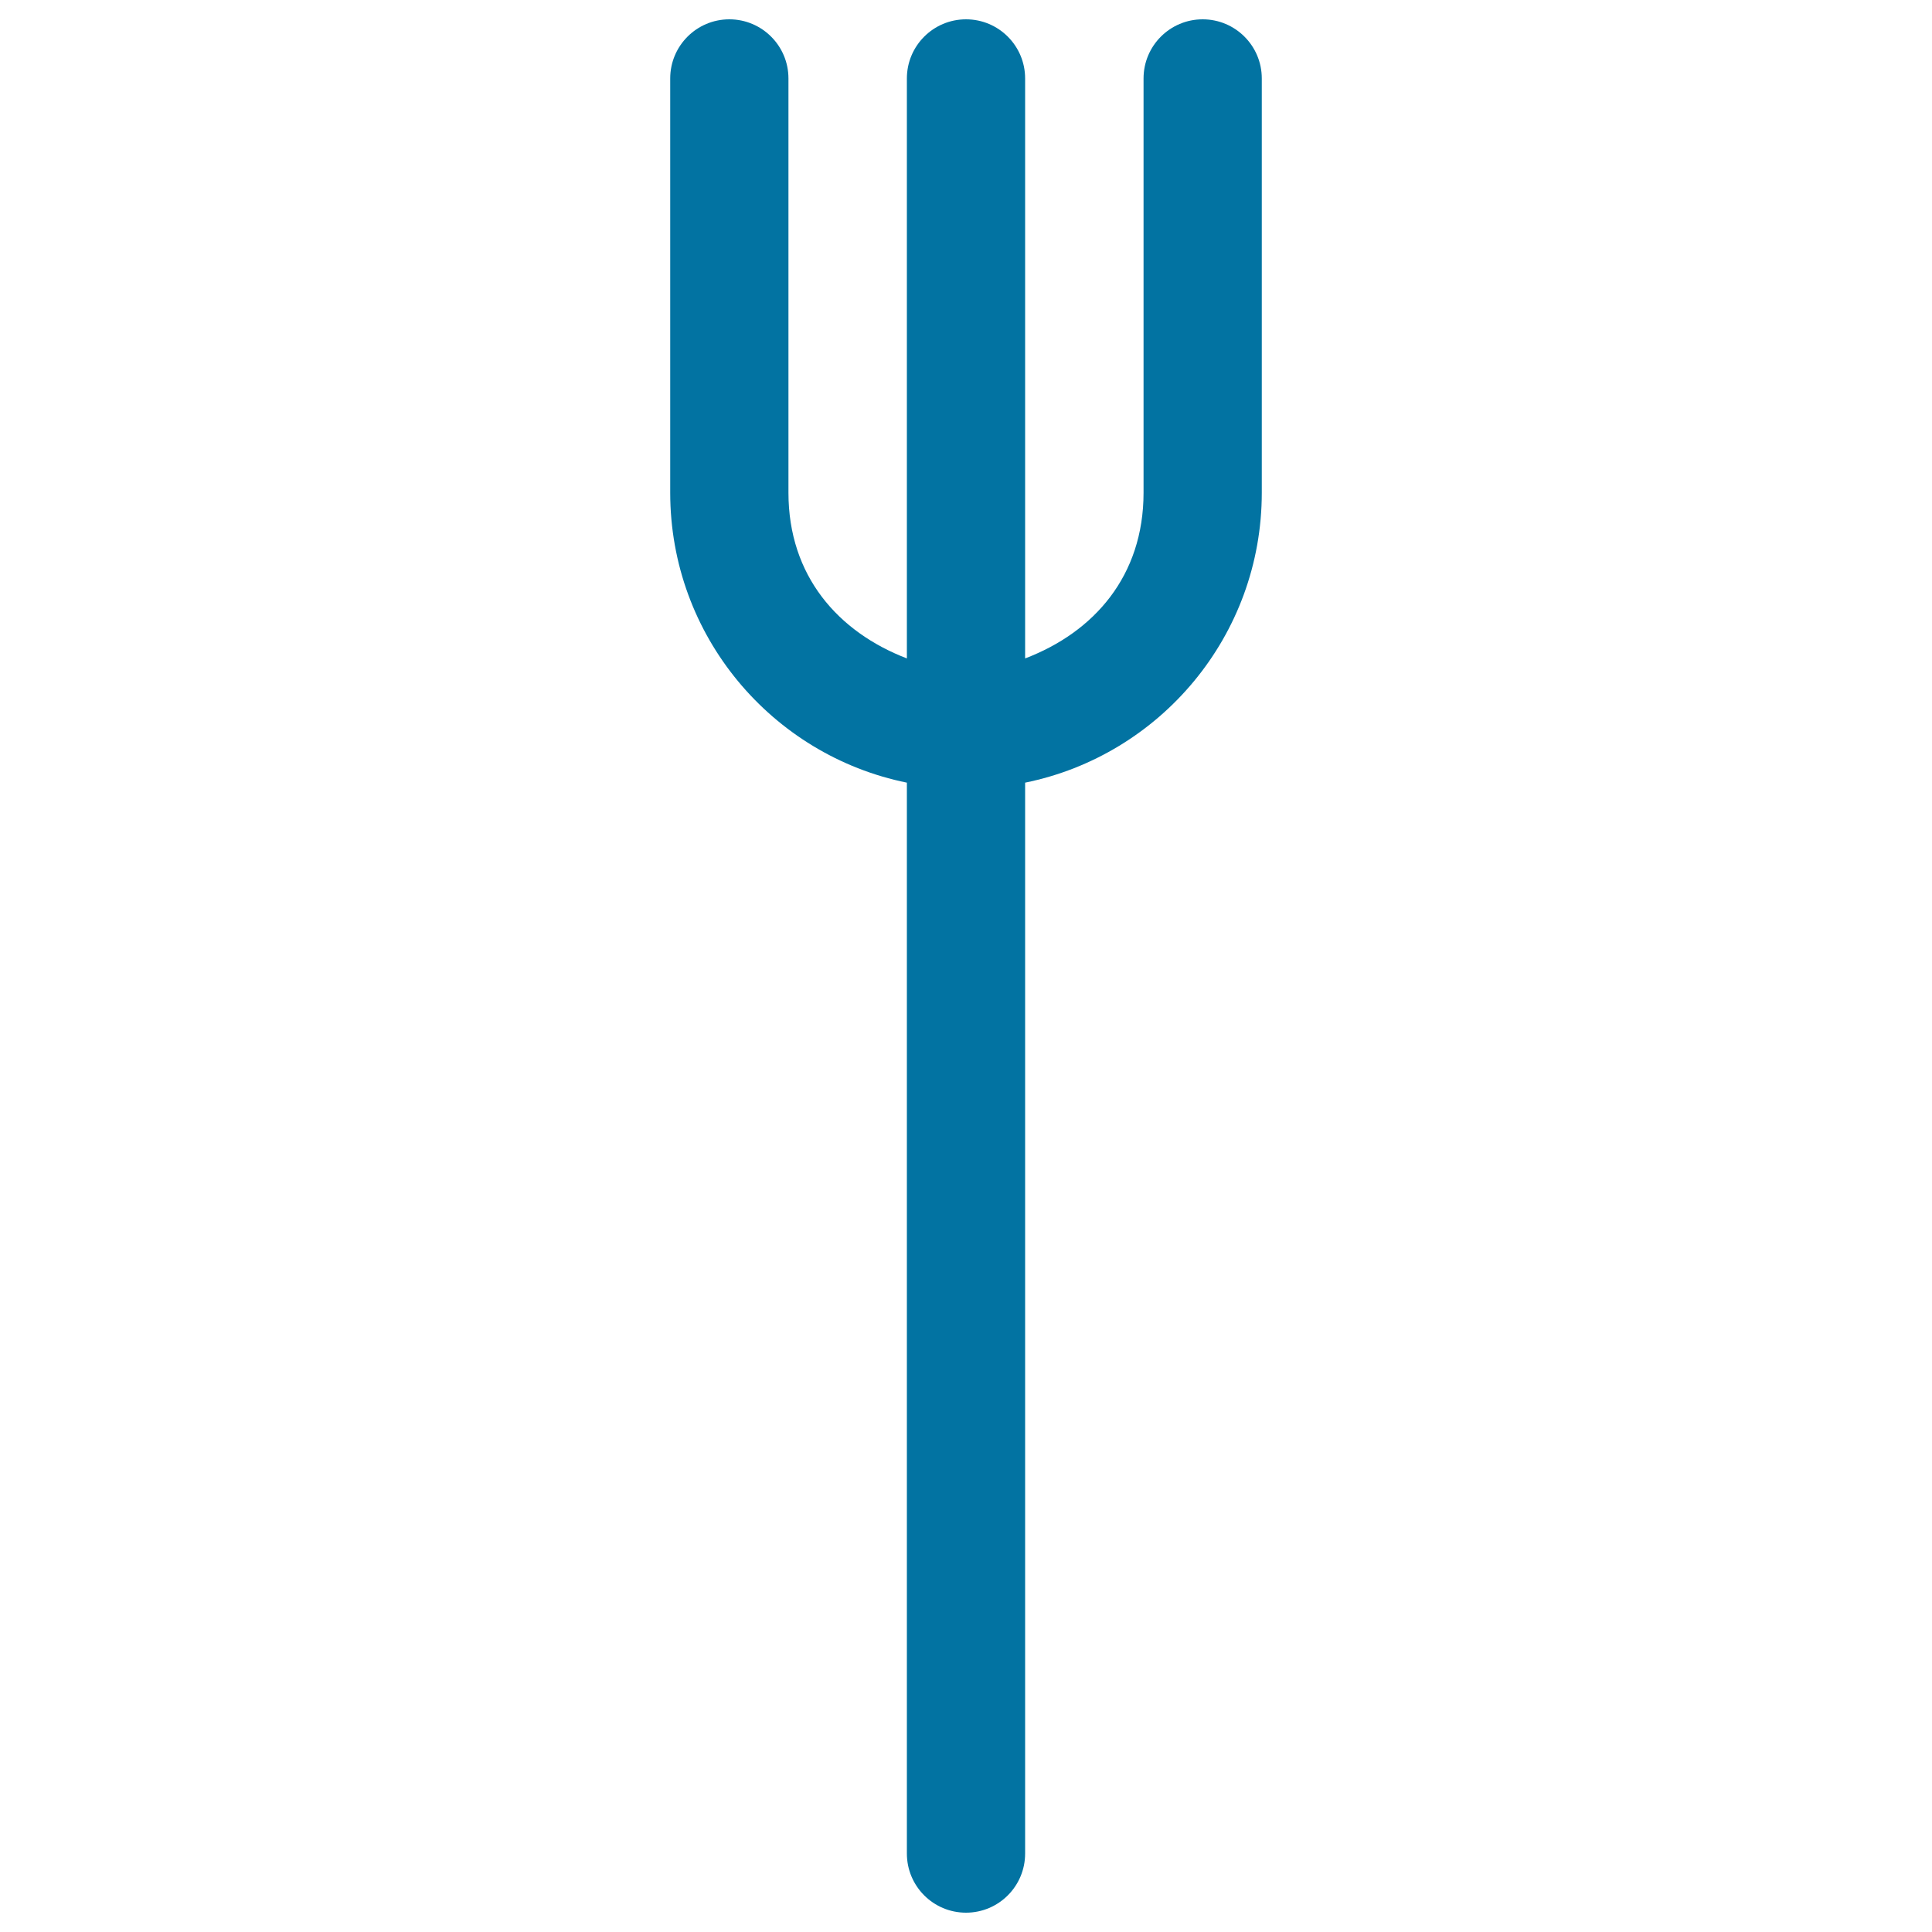
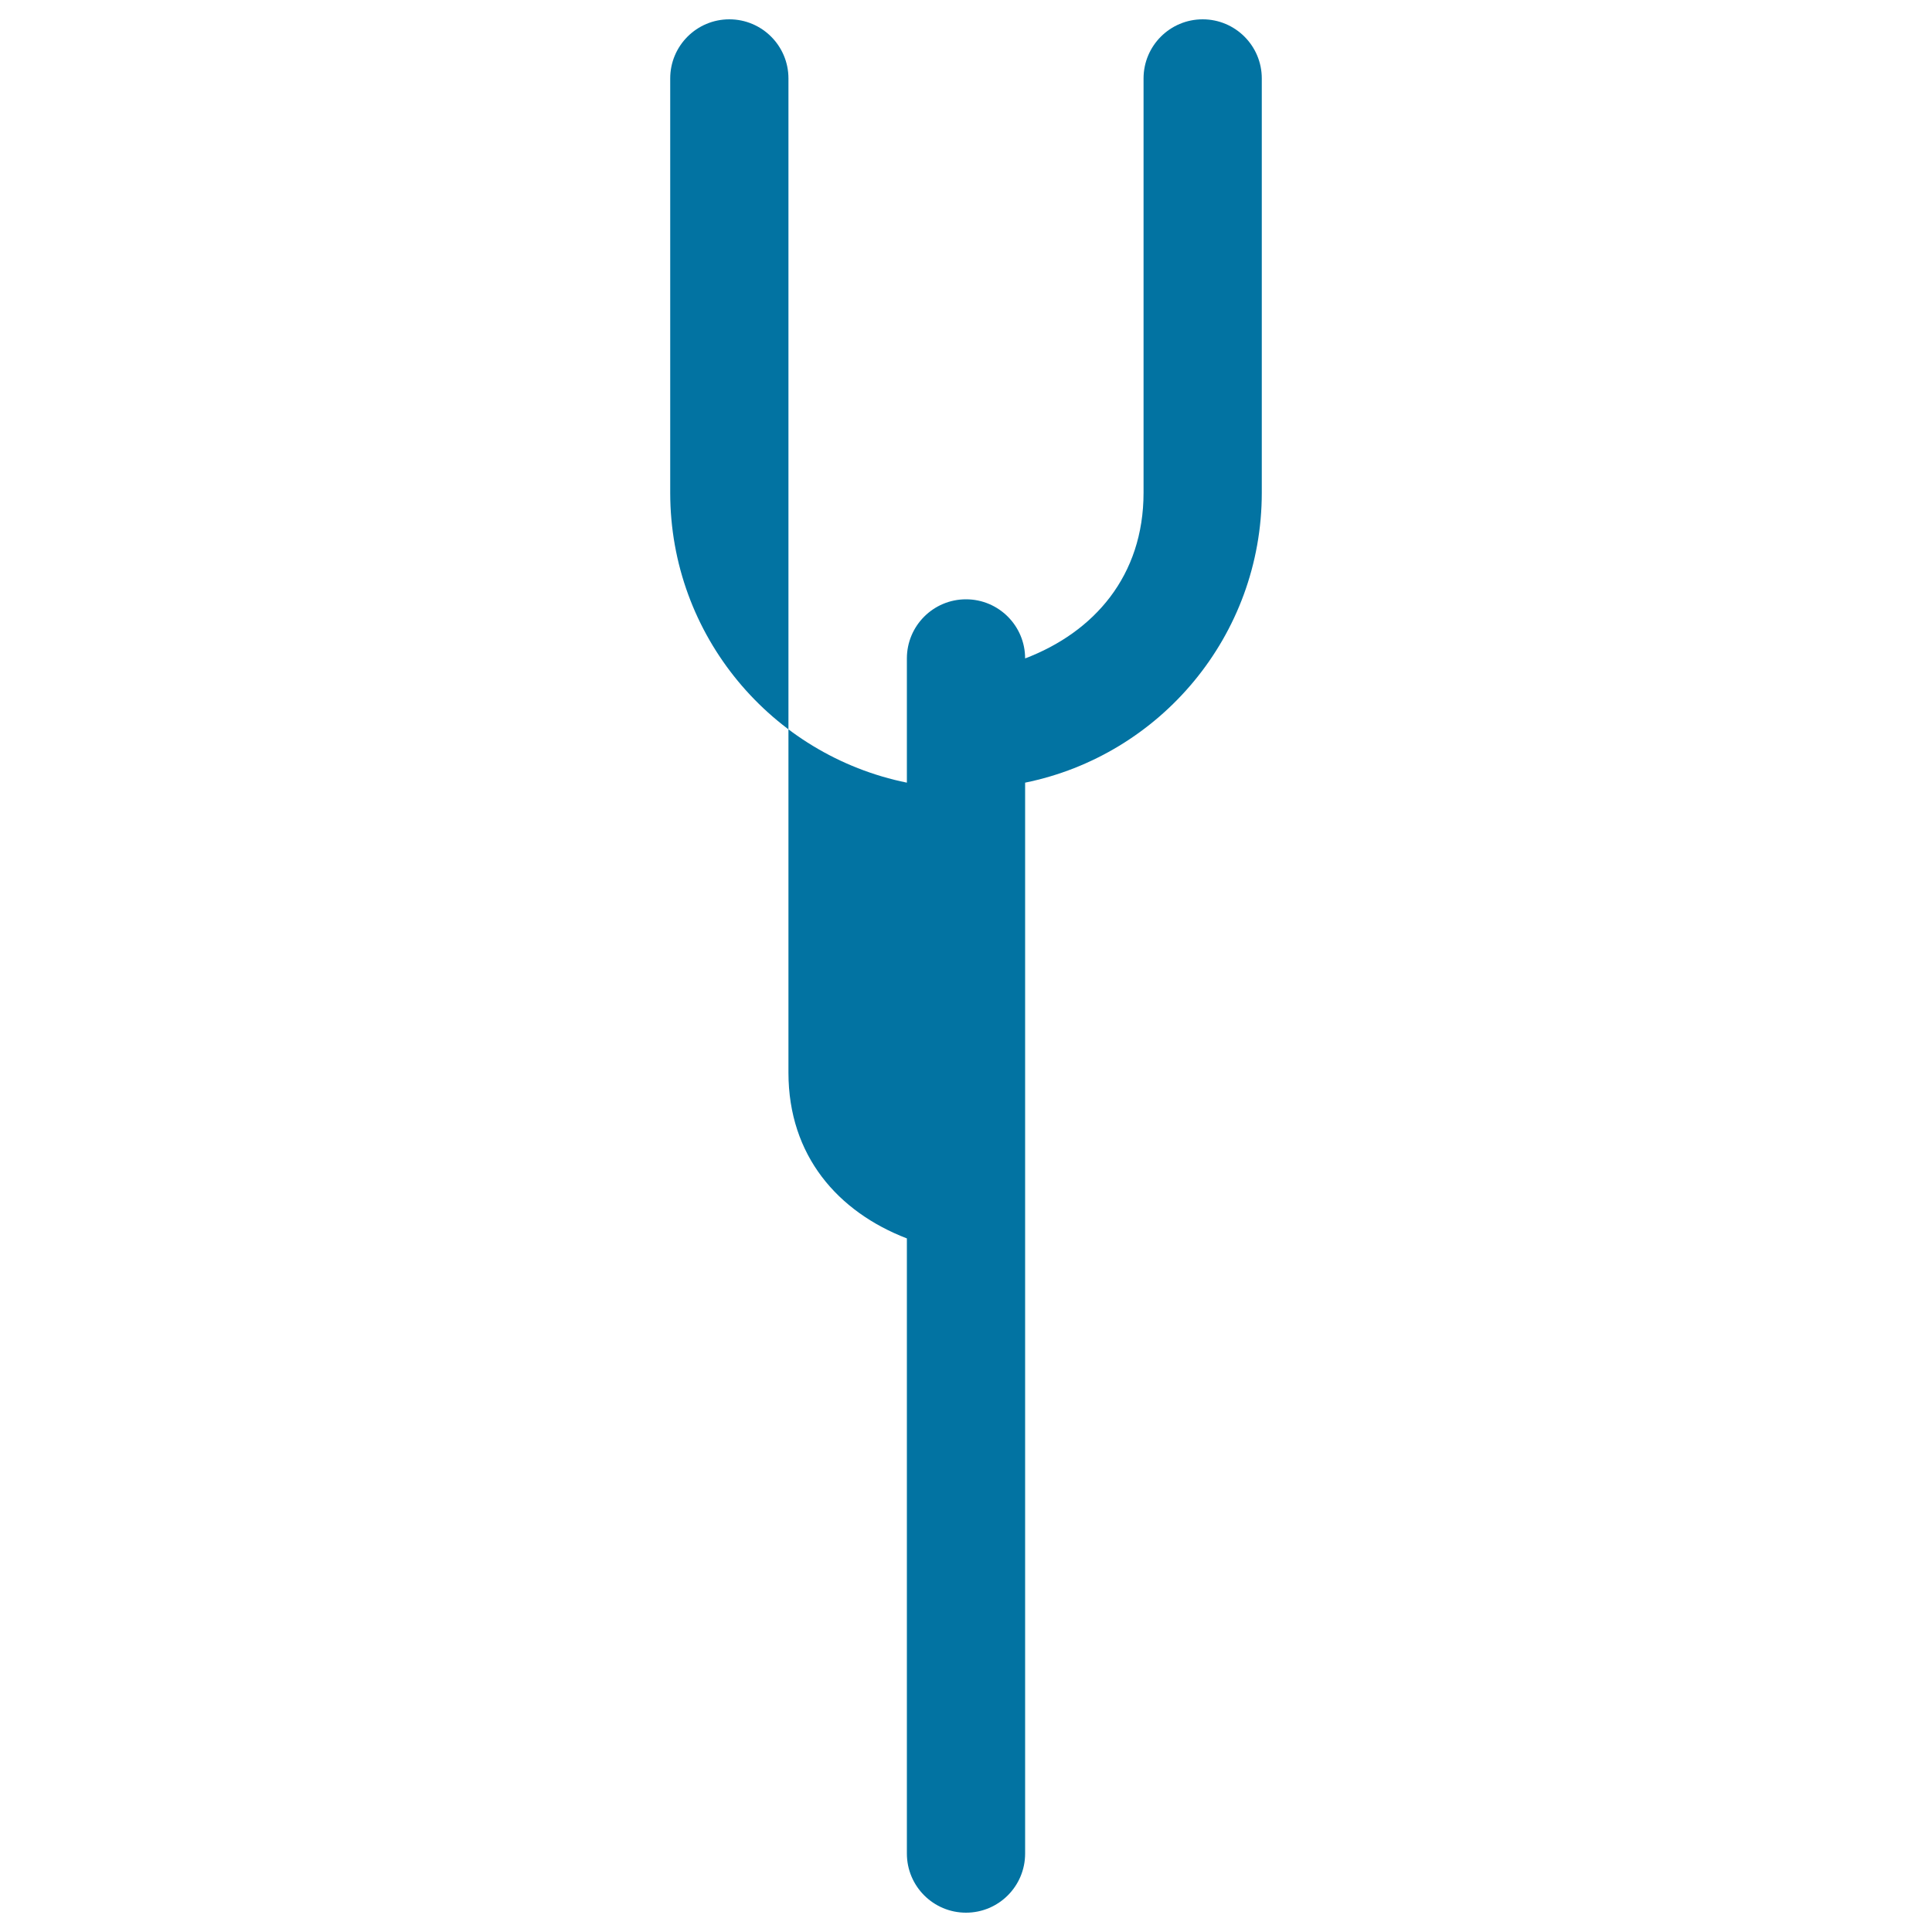
<svg xmlns="http://www.w3.org/2000/svg" viewBox="0 0 1000 1000" style="fill:#0273a2">
  <title>Fork SVG icon</title>
  <g>
    <g id="_x31__28_">
      <g>
-         <path d="M622.5,10c-16.9,0-30.6,13.7-30.6,30.6V255c0,43.1-25.6,72.2-61.3,85.8V40.6c0-16.9-13.7-30.6-30.6-30.6s-30.6,13.7-30.6,30.6v300.2c-35.6-13.7-61.3-42.7-61.3-85.8V40.6c0-16.9-13.7-30.6-30.6-30.6s-30.6,13.7-30.6,30.6V255c0,74.1,52.6,135.9,122.5,150.1v554.3c0,16.9,13.7,30.6,30.6,30.6s30.6-13.7,30.6-30.6V405.1c69.9-14.2,122.5-76,122.5-150.1V40.6C653.1,23.7,639.4,10,622.5,10z" />
+         <path d="M622.5,10c-16.9,0-30.6,13.7-30.6,30.6V255c0,43.1-25.6,72.2-61.3,85.8c0-16.9-13.7-30.6-30.6-30.6s-30.6,13.7-30.6,30.6v300.2c-35.6-13.7-61.3-42.7-61.3-85.8V40.6c0-16.9-13.7-30.6-30.6-30.6s-30.6,13.7-30.6,30.6V255c0,74.1,52.6,135.9,122.5,150.1v554.3c0,16.9,13.7,30.6,30.6,30.6s30.6-13.7,30.6-30.6V405.1c69.9-14.2,122.5-76,122.5-150.1V40.6C653.1,23.7,639.4,10,622.5,10z" />
      </g>
    </g>
  </g>
</svg>